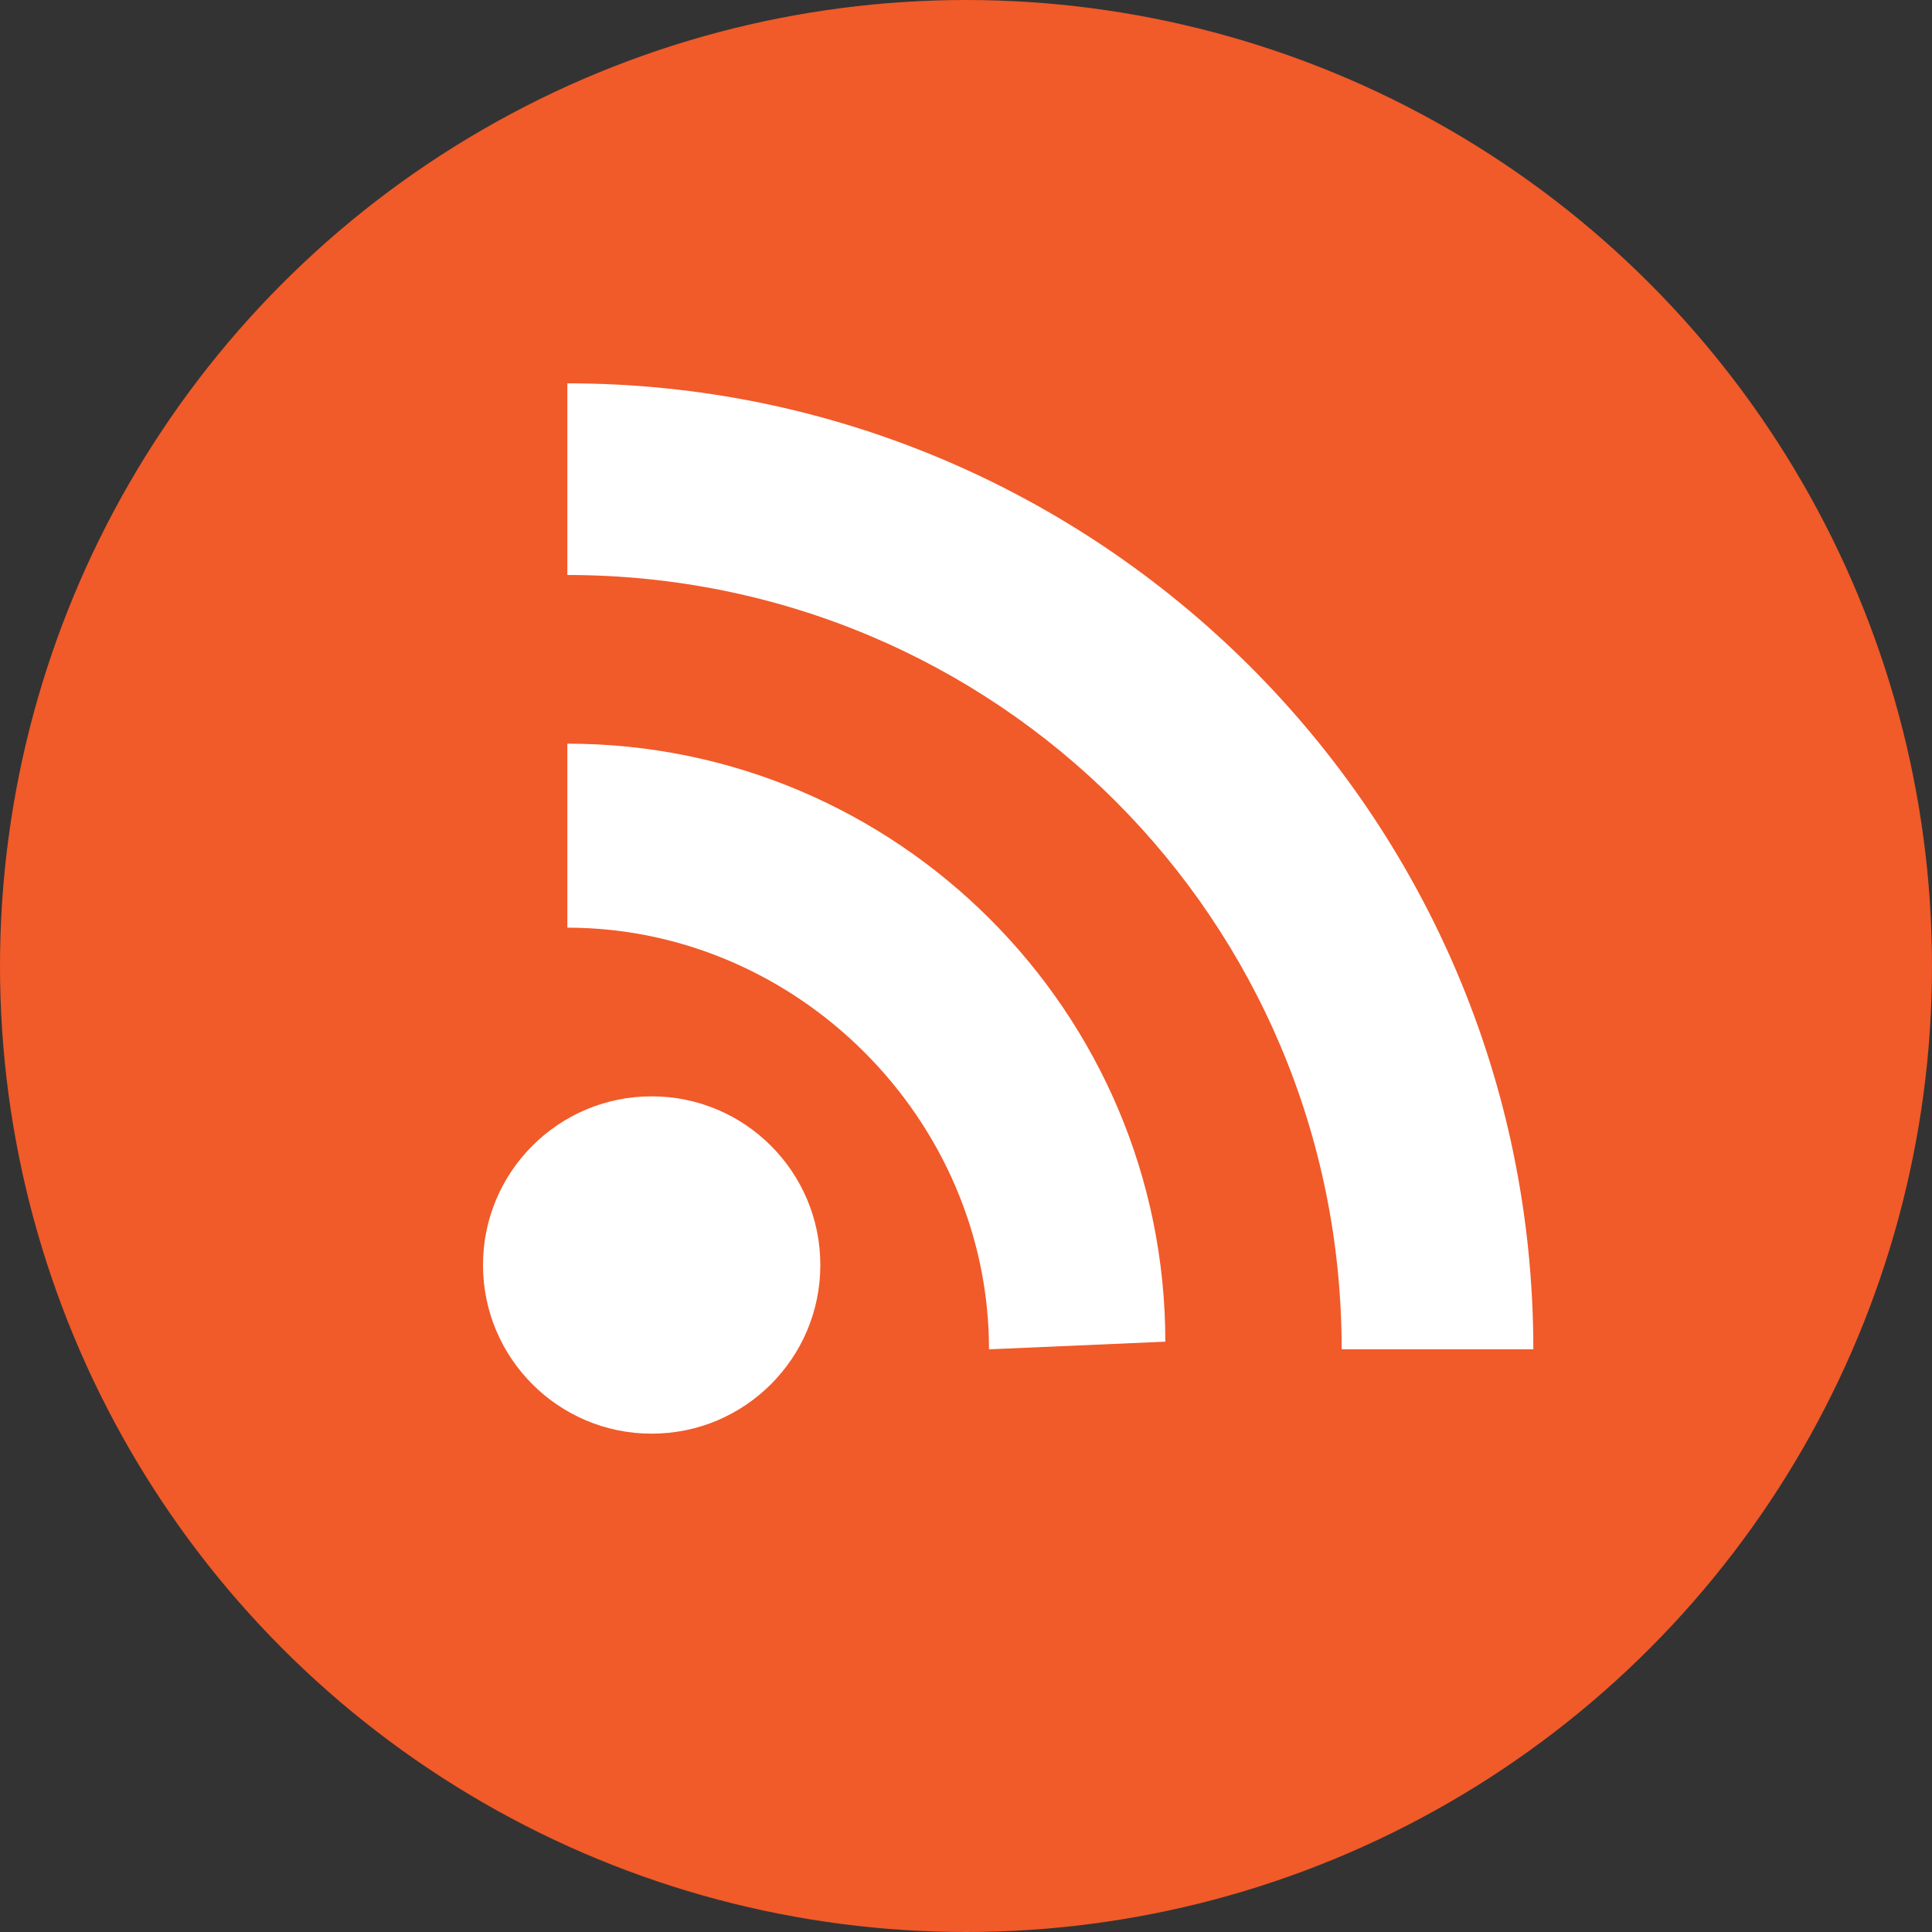
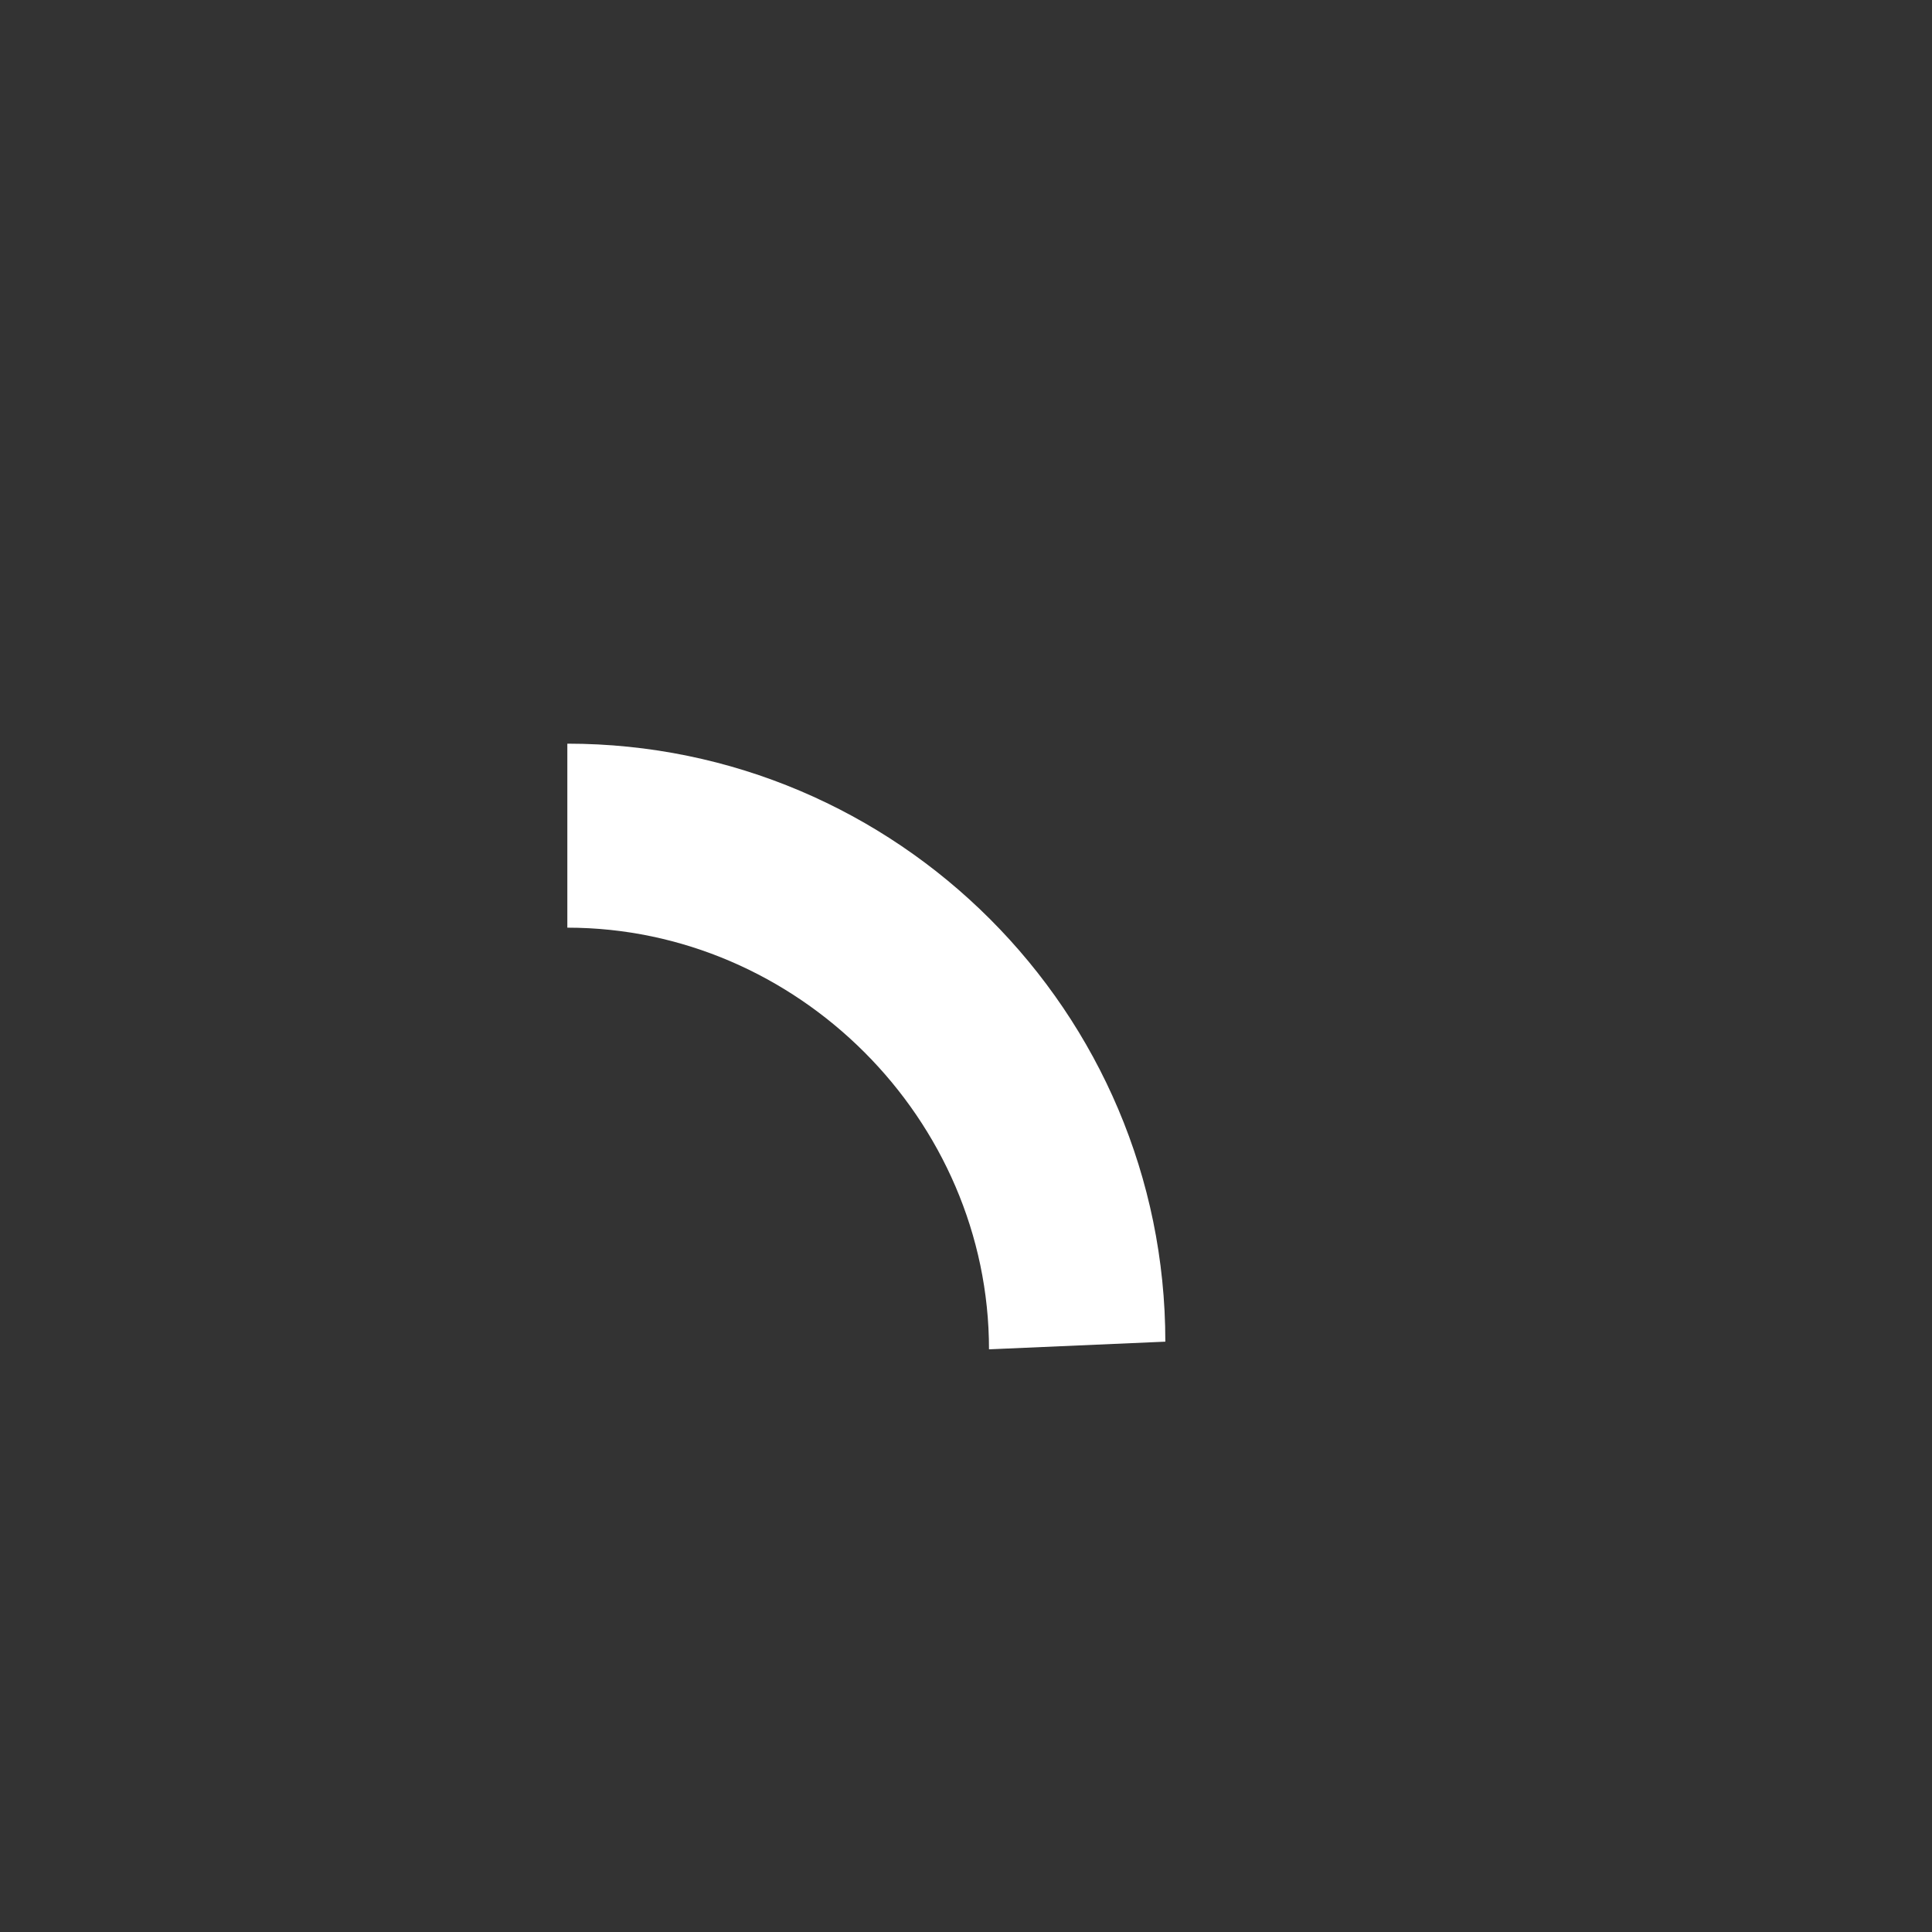
<svg xmlns="http://www.w3.org/2000/svg" version="1.1" id="Calque_1" x="0px" y="0px" viewBox="0 0 25.2 25.2" style="enable-background:new 0 0 25.2 25.2;" xml:space="preserve">
  <rect x="0" y="0" width="25.2" height="25.2" fill="#333333" stroke="none" />
  <style type="text/css">
	.st0{fill:#F15A29;}
	.st1{fill:#FFFFFF;}
</style>
  <g>
-     <circle class="st0" cx="12.6" cy="12.6" r="12.6" />
    <g>
-       <circle class="st1" cx="8.5" cy="16.5" r="2.2" />
-       <path class="st1" d="M12.9,17.6c0-3-2.5-5.5-5.5-5.5l0,0V9.7c4.3,0,7.8,3.5,7.8,7.8l0,0L12.9,17.6L12.9,17.6z" />
-       <path class="st1" d="M17.5,17.6C17.5,12,13,7.5,7.4,7.5l0,0V5C14.3,5,20,10.6,20,17.6l0,0L17.5,17.6L17.5,17.6z" />
+       <path class="st1" d="M12.9,17.6c0-3-2.5-5.5-5.5-5.5l0,0V9.7c4.3,0,7.8,3.5,7.8,7.8L12.9,17.6L12.9,17.6z" />
    </g>
  </g>
</svg>